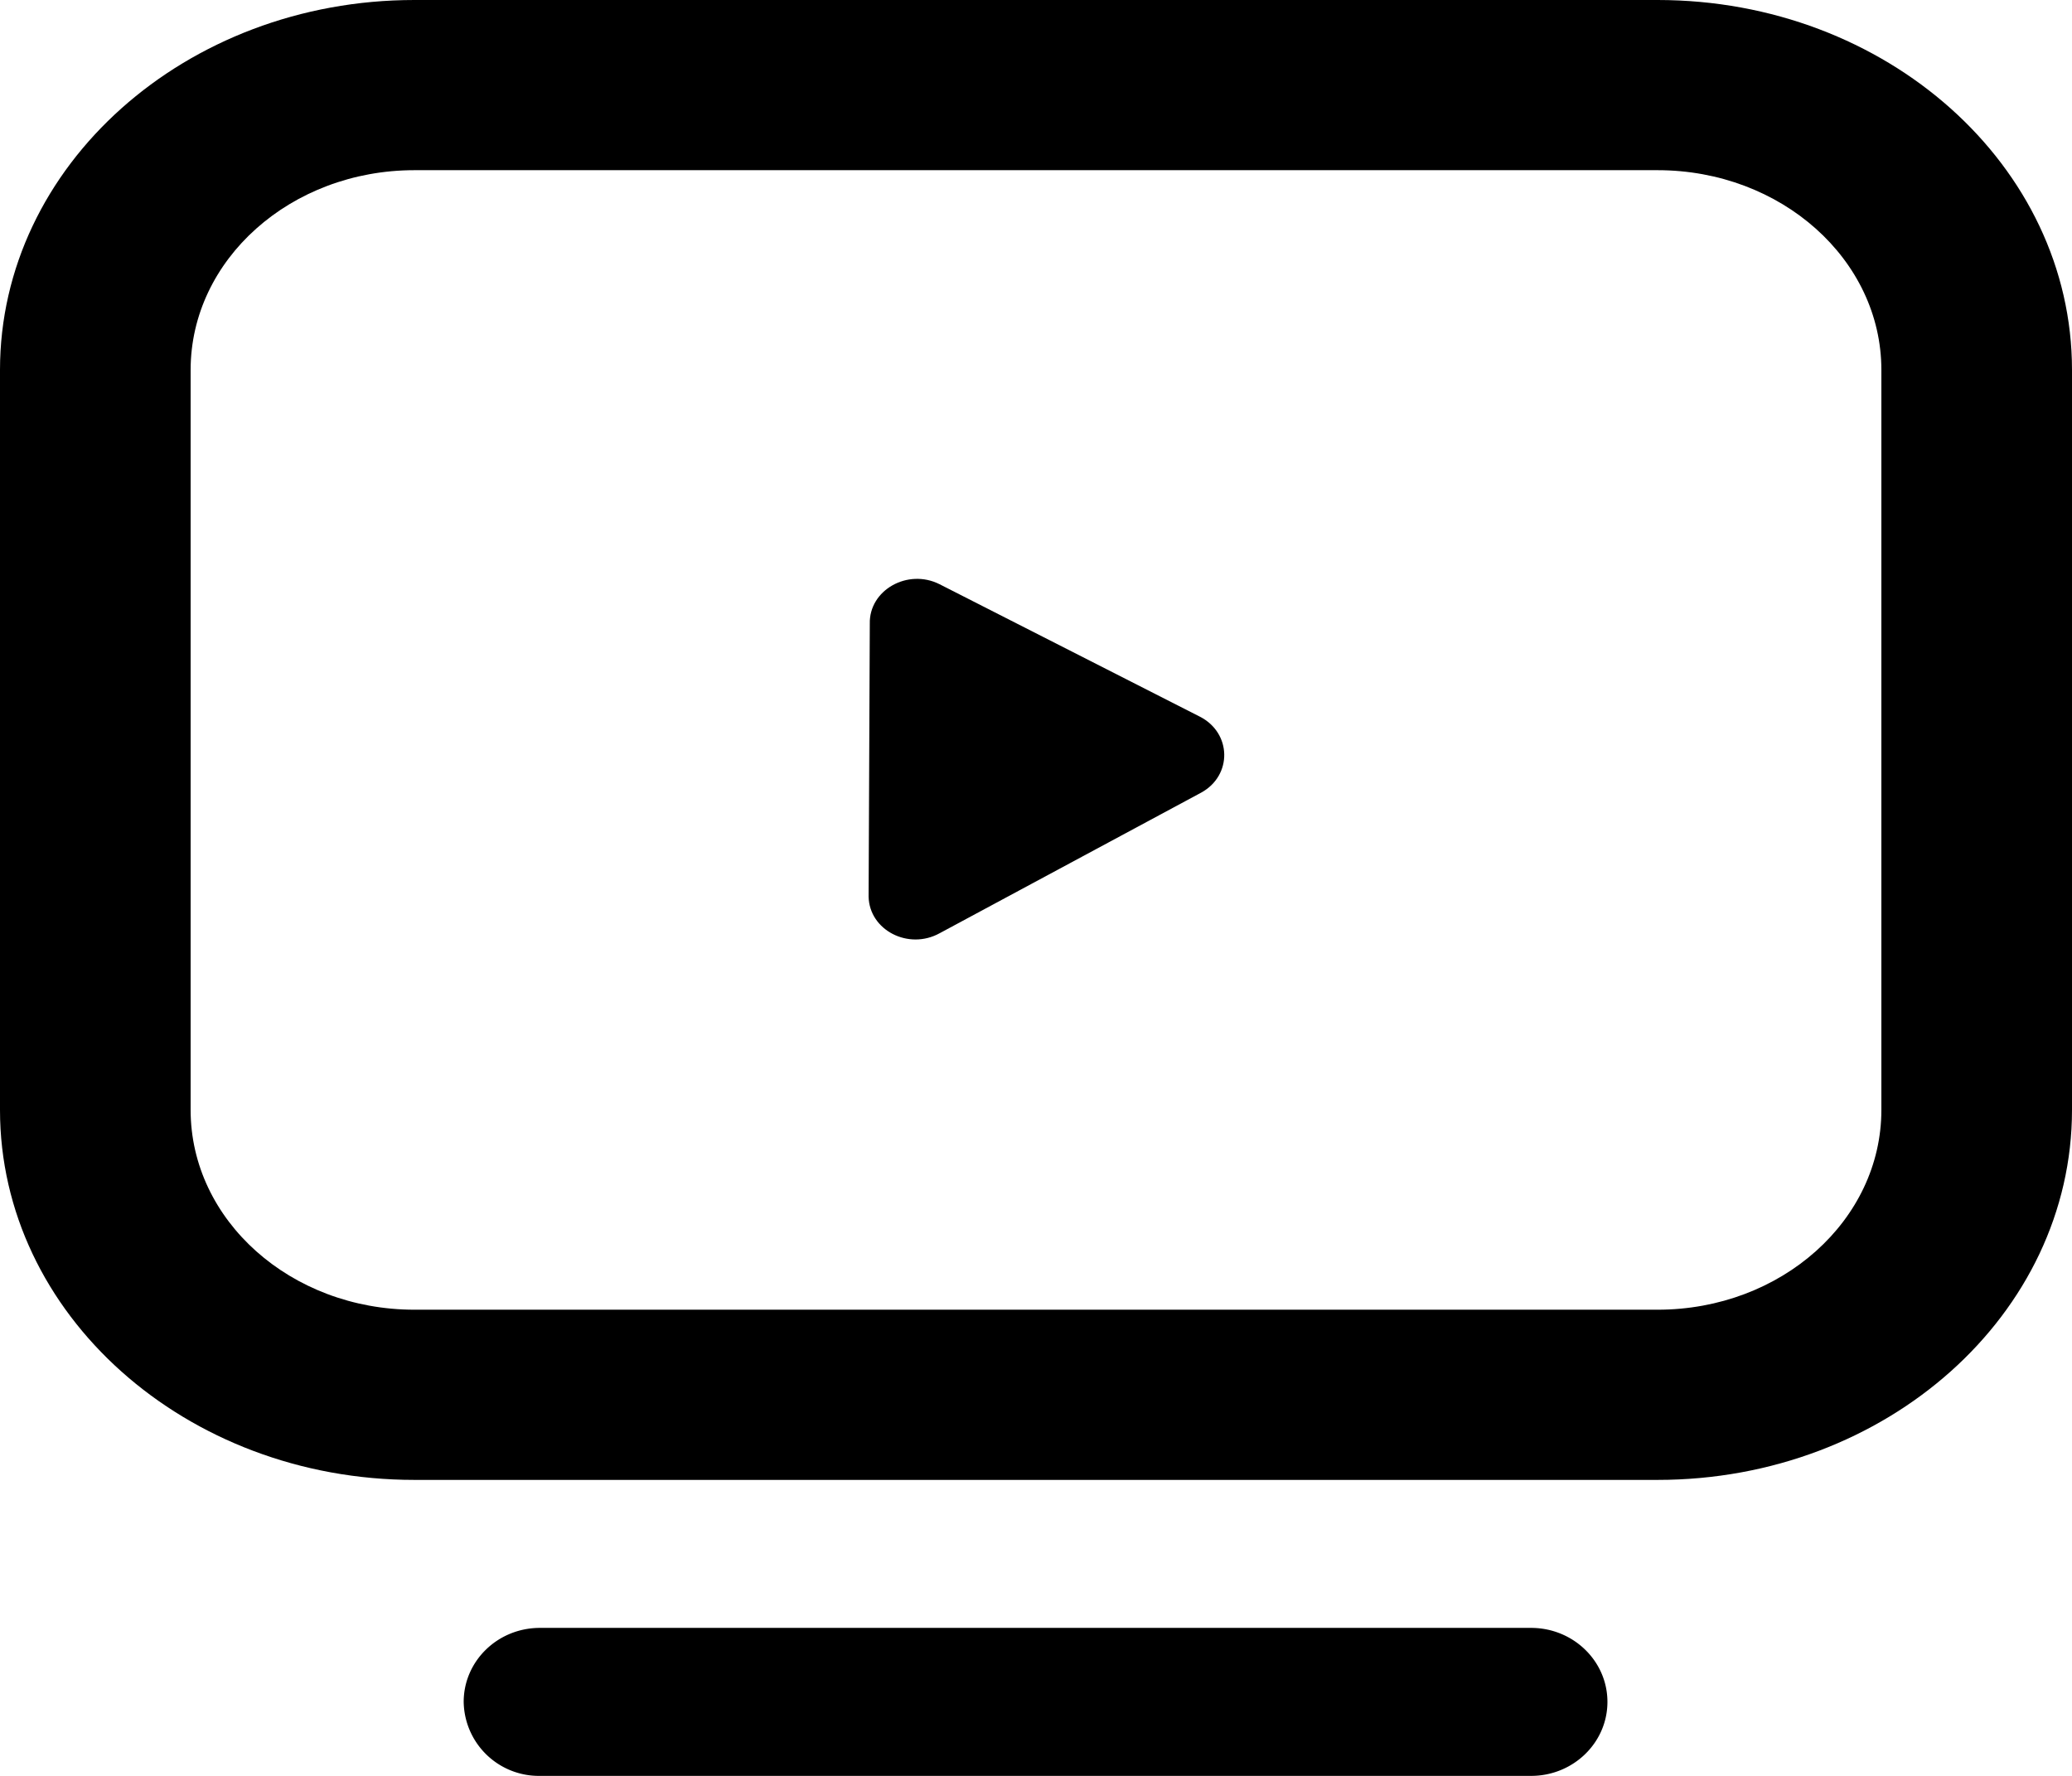
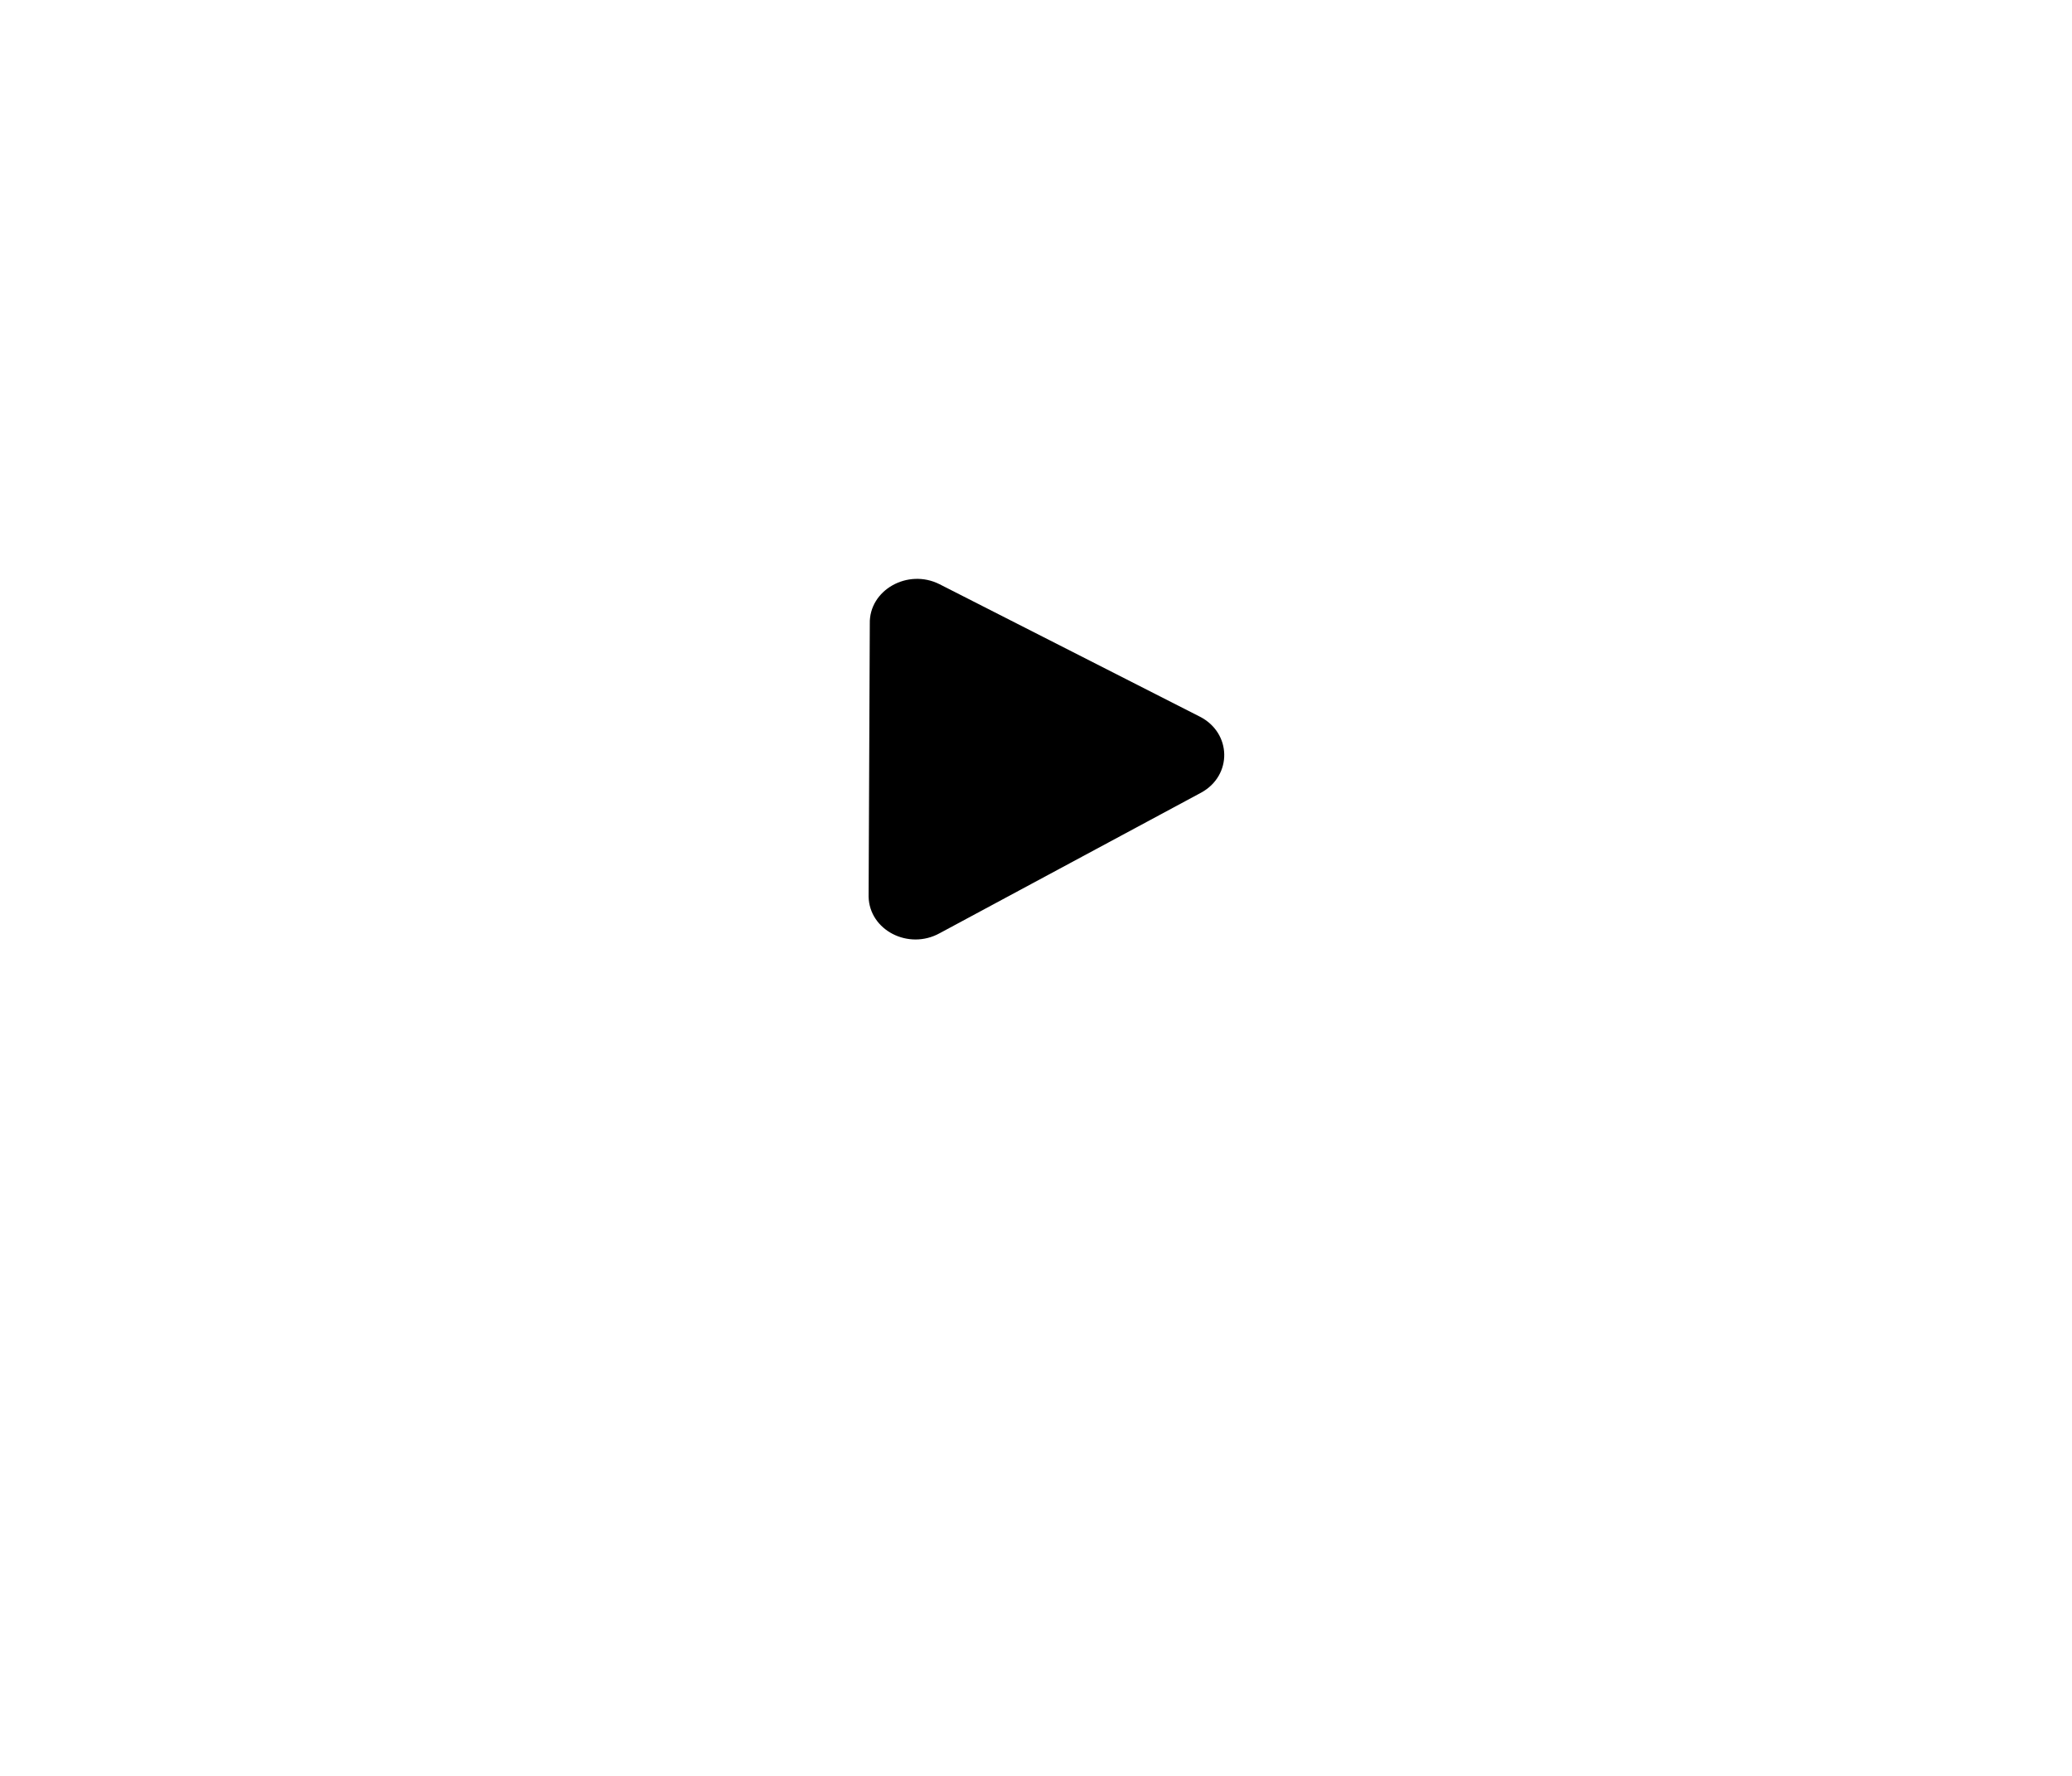
<svg xmlns="http://www.w3.org/2000/svg" width="14" height="12">
-   <path d="M3.133 11.5c0-.276.23-.5.515-.5h6.697c.285 0 .516.224.516.5s-.231.5-.516.5H3.648a.508.508 0 0 1-.515-.5z" />
  <path fill-rule="evenodd" clip-rule="evenodd" d="M8.106 4.842c.217.11.222.398.01.514l-1.767.95c-.21.116-.475-.02-.48-.247l.008-1.844c-.006-.228.257-.376.472-.267l1.757.894z" />
-   <path fill-rule="evenodd" clip-rule="evenodd" d="M11.2 1.15H2.8c-.835 0-1.512.604-1.512 1.35v5c0 .746.677 1.35 1.512 1.35h8.4c.835 0 1.512-.604 1.512-1.35v-5c0-.746-.677-1.35-1.512-1.35zM2.8 0C1.254 0 0 1.12 0 2.5v5C0 8.88 1.254 10 2.8 10h8.4c1.546 0 2.8-1.12 2.8-2.5v-5C14 1.12 12.746 0 11.2 0H2.8z" />
</svg>